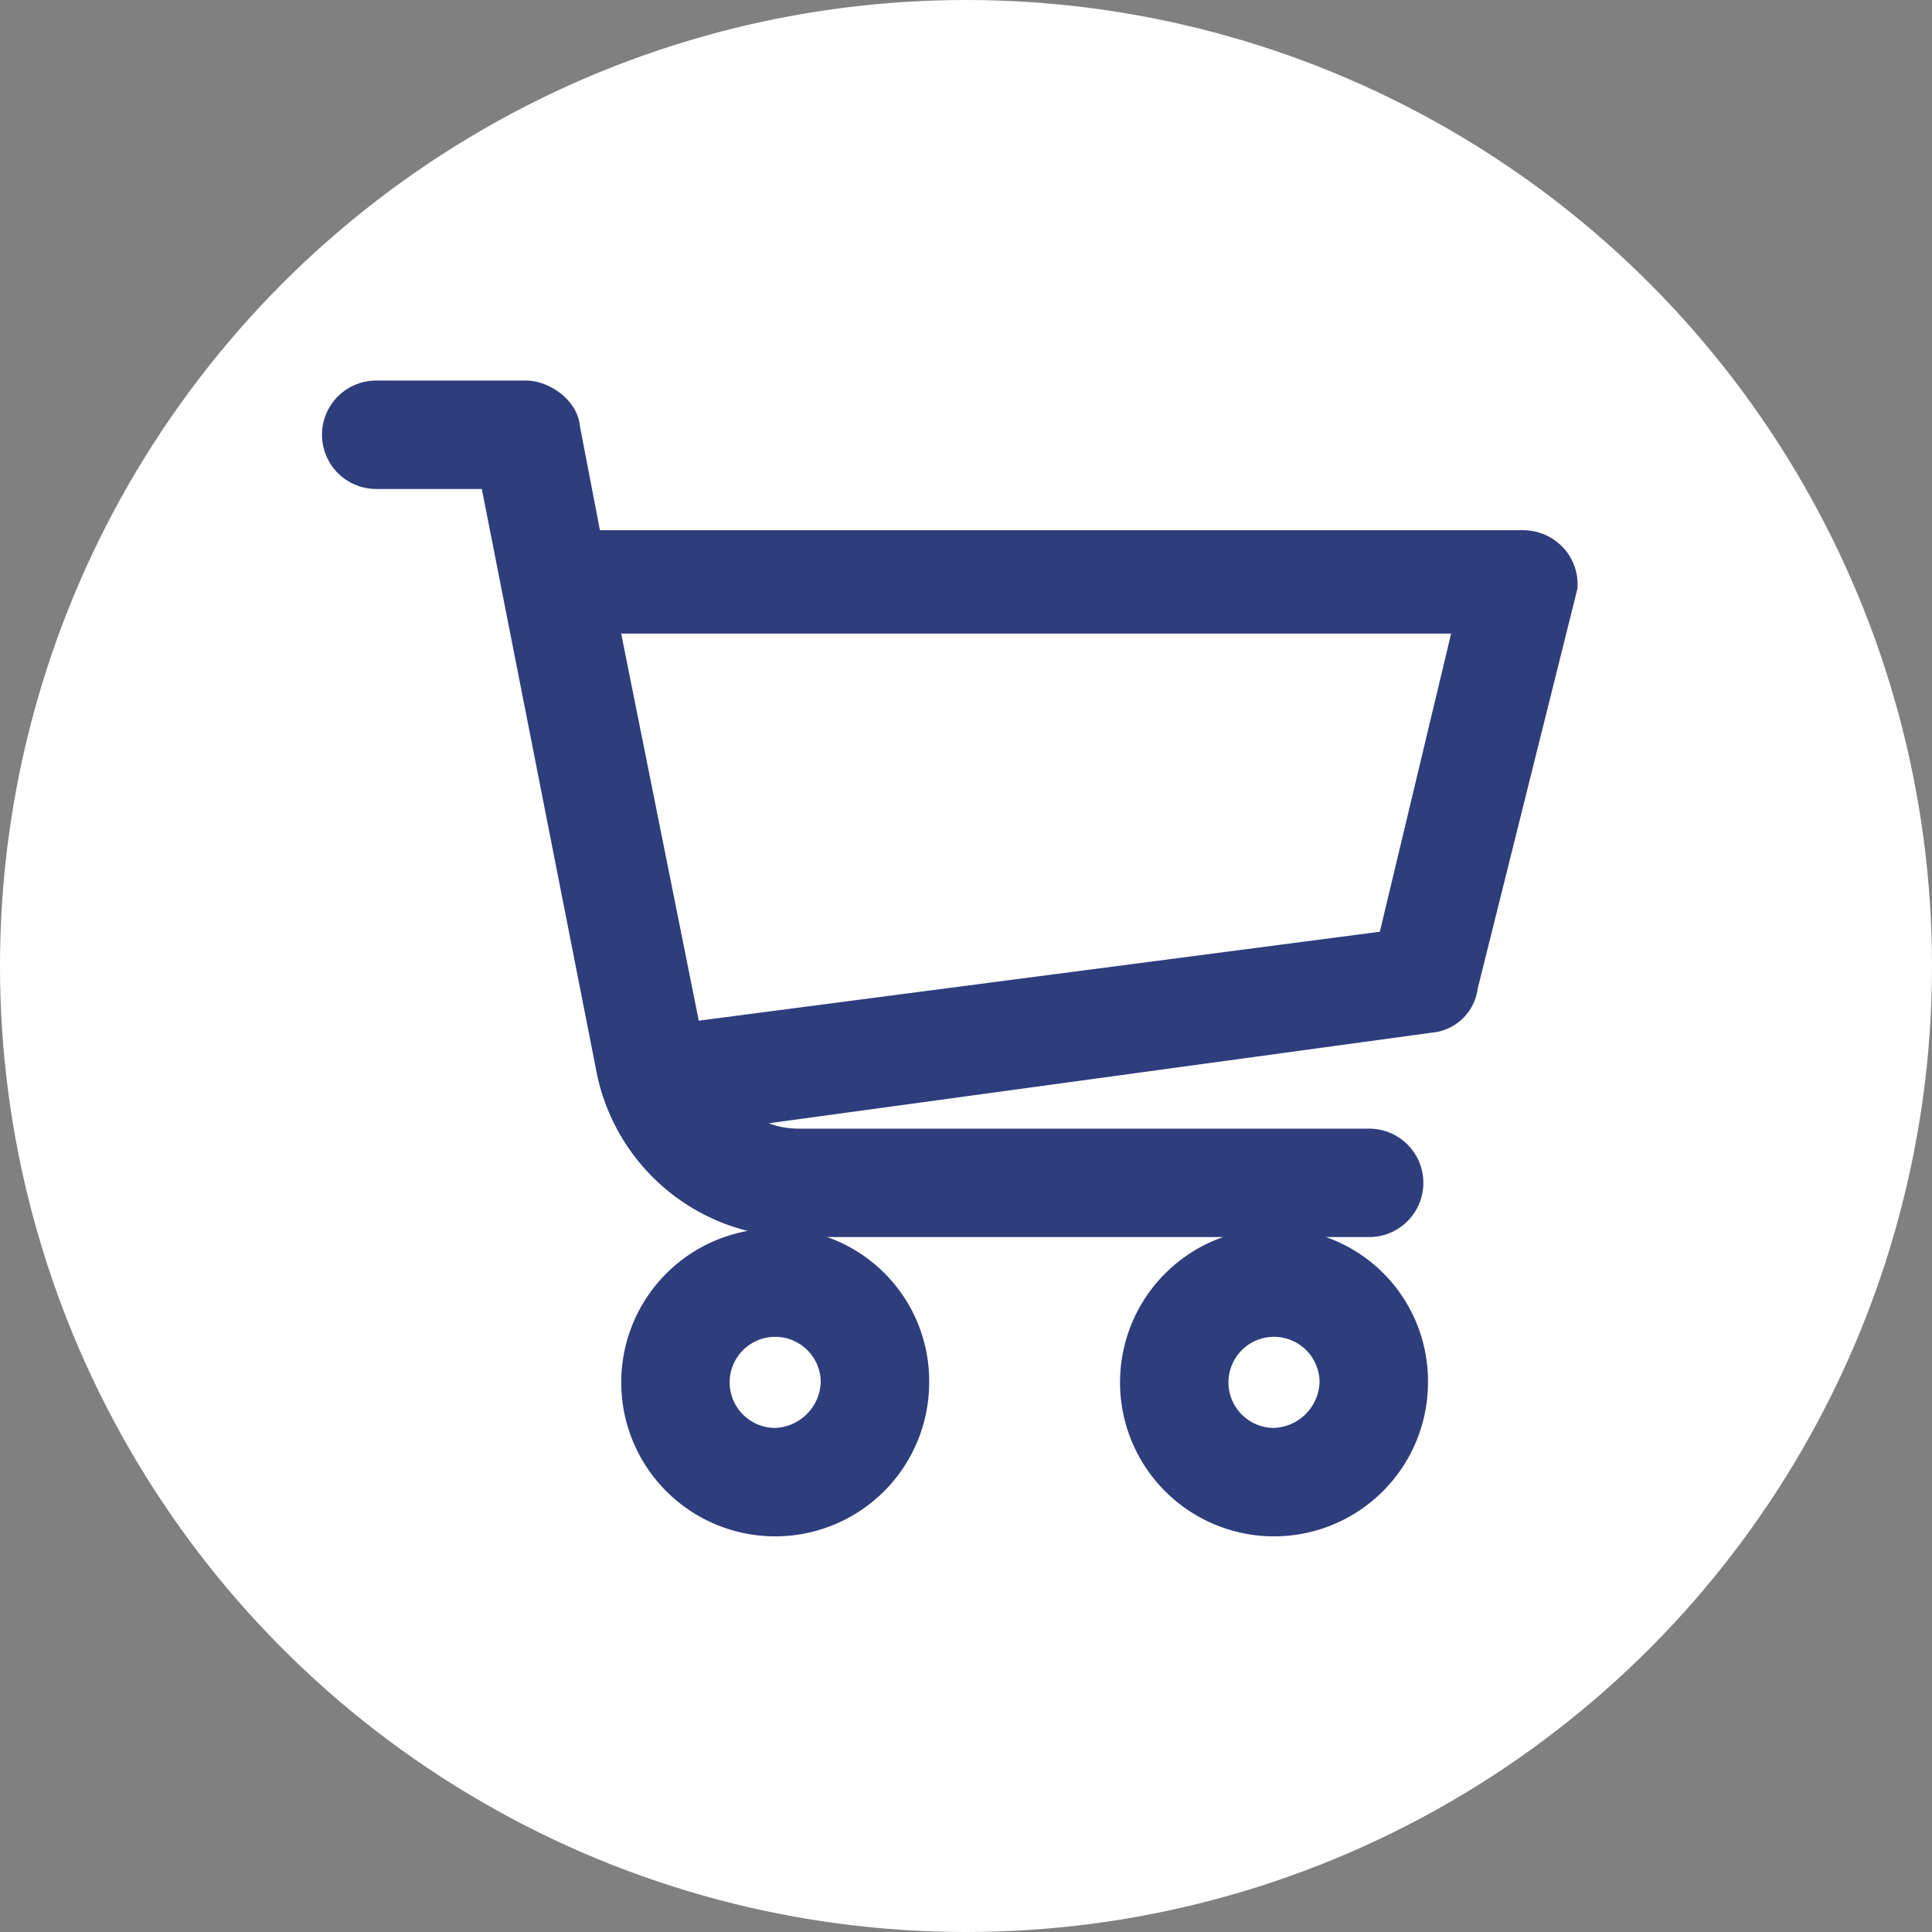
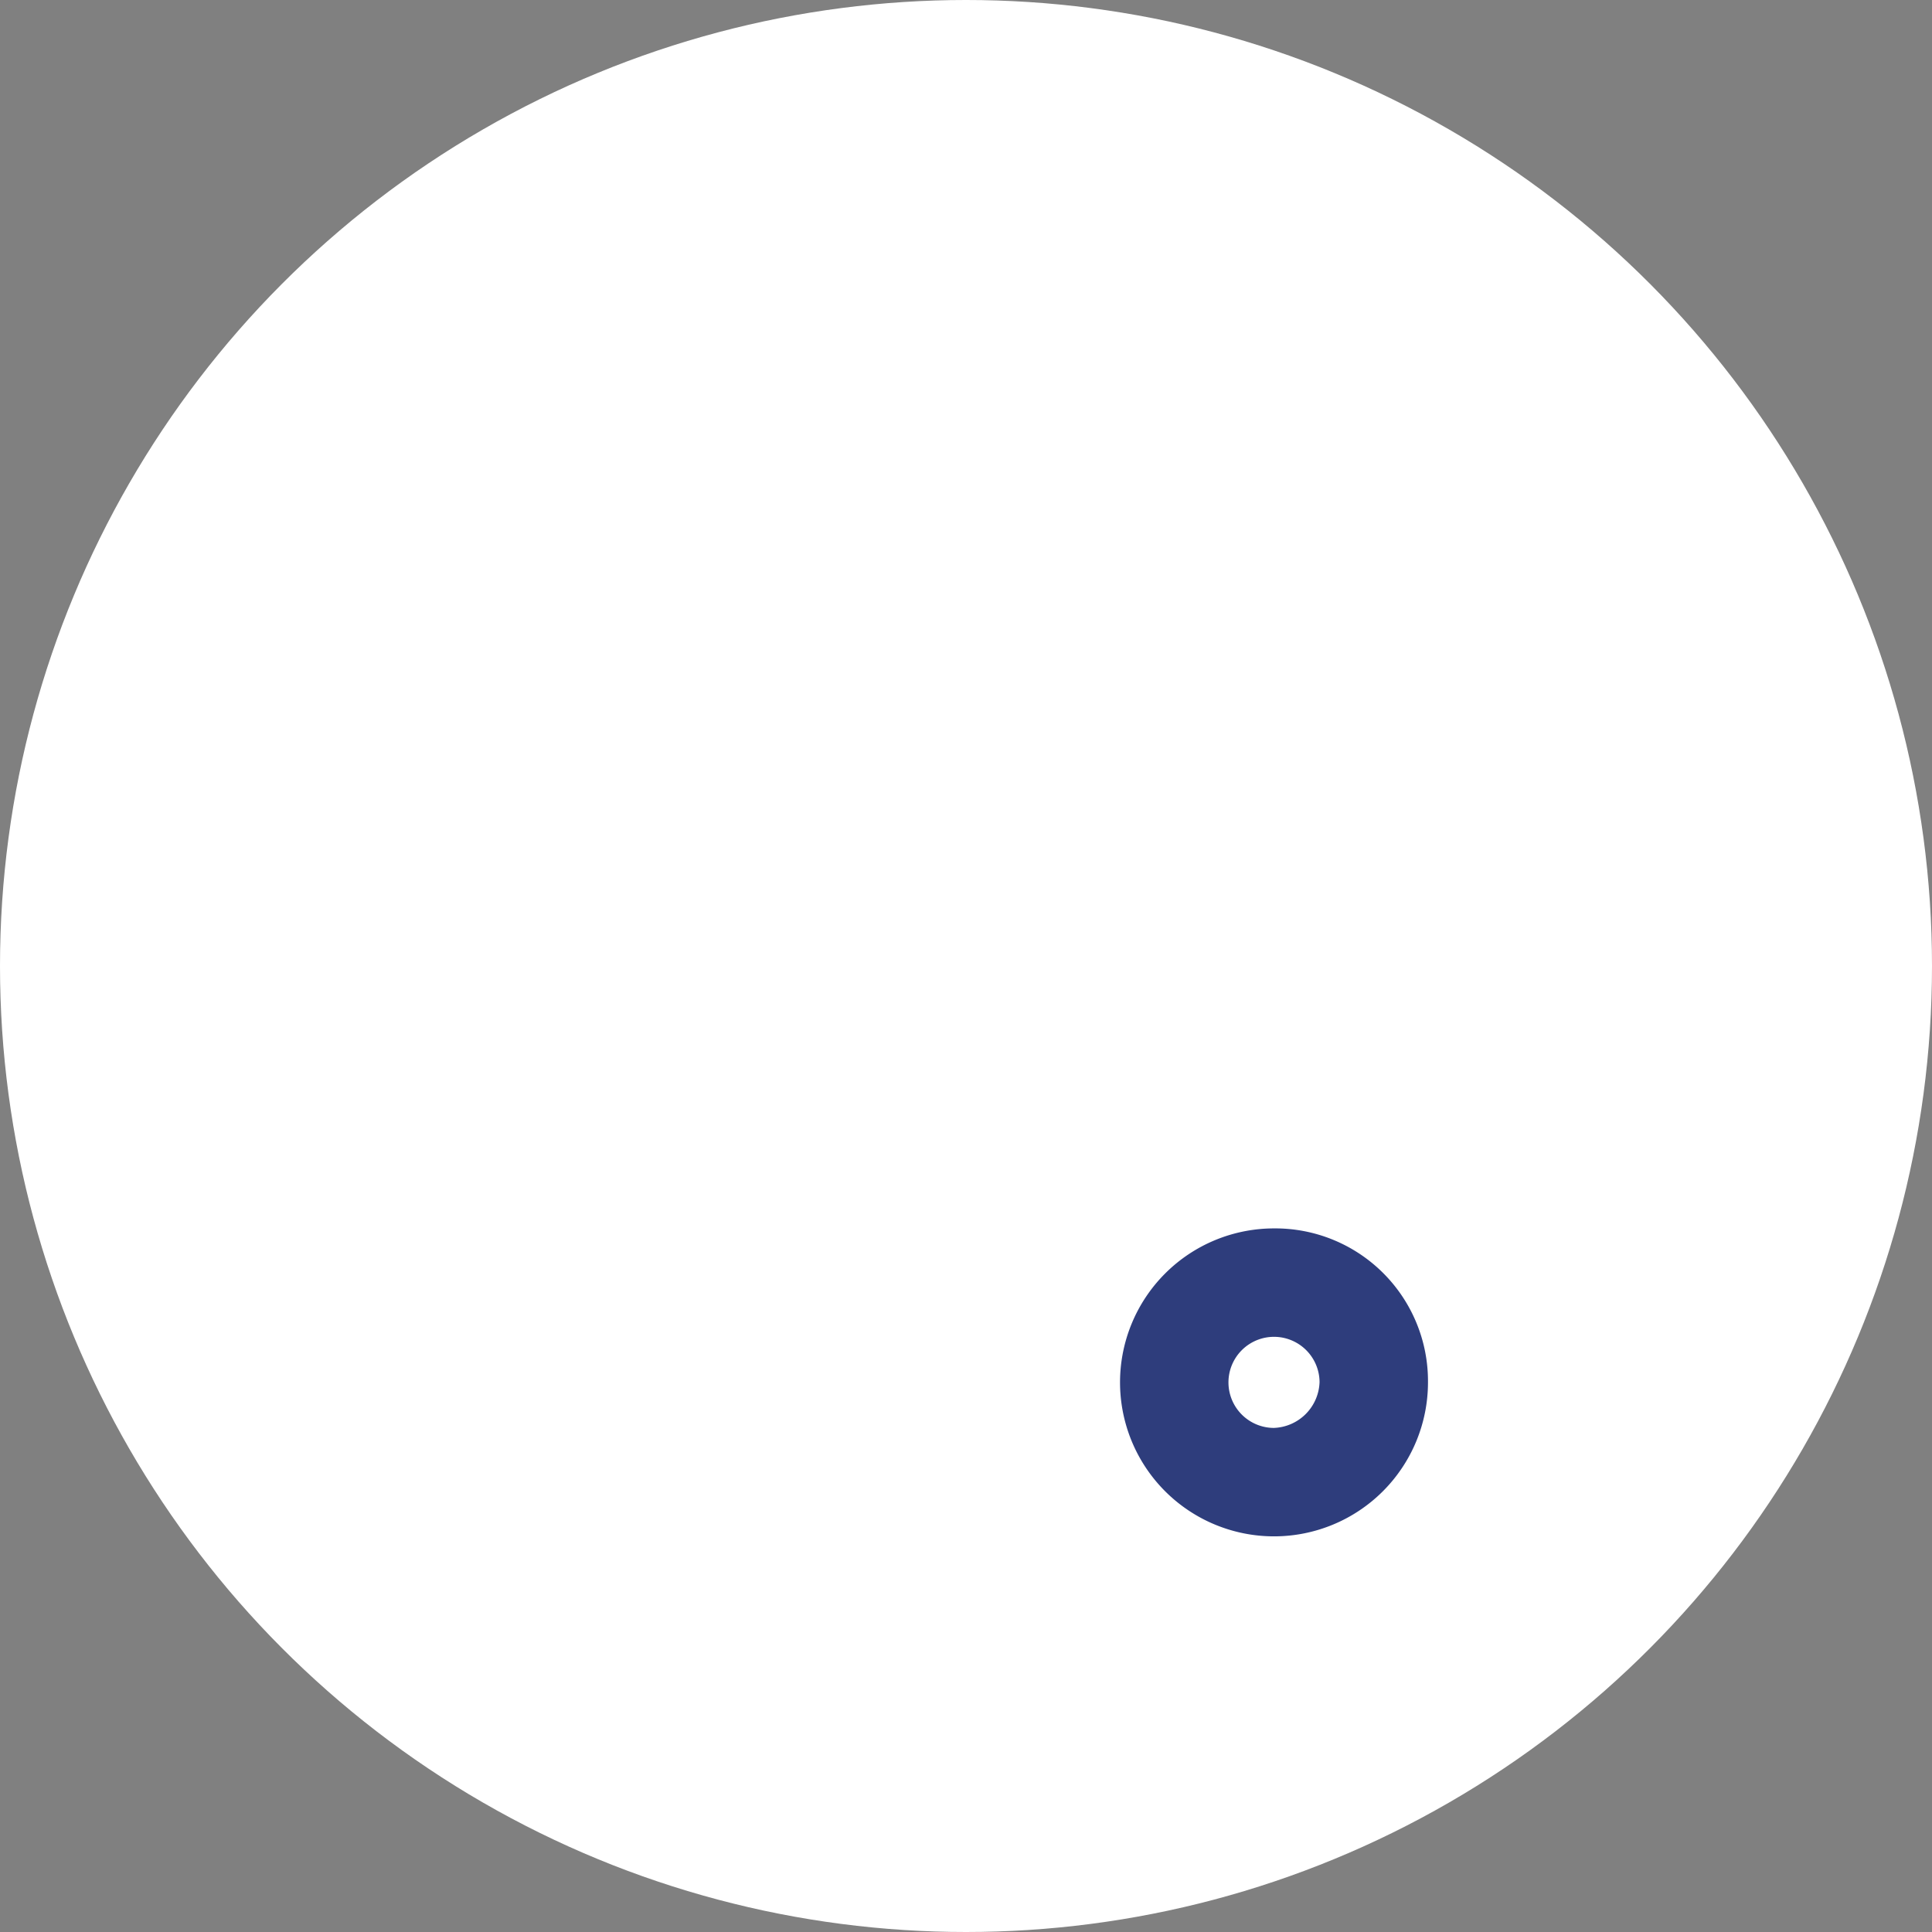
<svg xmlns="http://www.w3.org/2000/svg" width="33" height="33" viewBox="0 0 33 33">
  <rect x="0" y="0" width="33" height="33" fill="#808080" stroke="none" />
  <g id="icon-cart" transform="translate(-1408 -32)">
    <circle id="Ellipse_53" data-name="Ellipse 53" cx="16.5" cy="16.5" r="16.5" transform="translate(1408 32)" fill="#fff" />
    <g id="shopping-cart" transform="translate(1414 17.666)">
      <g id="Group_3583" data-name="Group 3583" transform="translate(0 21.334)">
        <g id="Group_3582" data-name="Group 3582" transform="translate(0 0)">
-           <path id="Path_3429" data-name="Path 3429" d="M20.361,24.06a.443.443,0,0,0-.341-.17H3.834l-.426-2.215c0-.17-.256-.341-.426-.341H.426a.426.426,0,1,0,0,.852H2.641L4.686,32.579a3,3,0,0,0,2.9,2.385h9.8a.426.426,0,1,0,0-.852H7.667a1.964,1.964,0,0,1-1.7-.937l12.438-1.7a.366.366,0,0,0,.341-.341l1.7-6.815A.421.421,0,0,0,20.361,24.06ZM17.975,30.7,5.537,32.324,4,24.656h15.42Z" transform="translate(0 -21.334)" fill="#2e3d7c" stroke="#2e3d7c" stroke-width="1" />
-         </g>
+           </g>
      </g>
      <g id="Group_3585" data-name="Group 3585" transform="translate(5.111 35.816)">
        <g id="Group_3584" data-name="Group 3584" transform="translate(0 0)">
-           <path id="Path_3430" data-name="Path 3430" d="M130.13,384a2.13,2.13,0,1,0,2.13,2.13A2.109,2.109,0,0,0,130.13,384Zm0,3.408a1.278,1.278,0,1,1,1.278-1.278A1.31,1.31,0,0,1,130.13,387.408Z" transform="translate(-128 -384)" fill="#2e3d7c" stroke="#2e3d7c" stroke-width="1" />
-         </g>
+           </g>
      </g>
      <g id="Group_3587" data-name="Group 3587" transform="translate(13.631 35.816)">
        <g id="Group_3586" data-name="Group 3586" transform="translate(0 0)">
          <path id="Path_3431" data-name="Path 3431" d="M343.464,384a2.13,2.13,0,1,0,2.13,2.13A2.109,2.109,0,0,0,343.464,384Zm0,3.408a1.278,1.278,0,1,1,1.278-1.278A1.31,1.31,0,0,1,343.464,387.408Z" transform="translate(-341.334 -384)" fill="#2e3d7c" stroke="#2e3d7c" stroke-width="1" />
        </g>
      </g>
    </g>
  </g>
</svg>